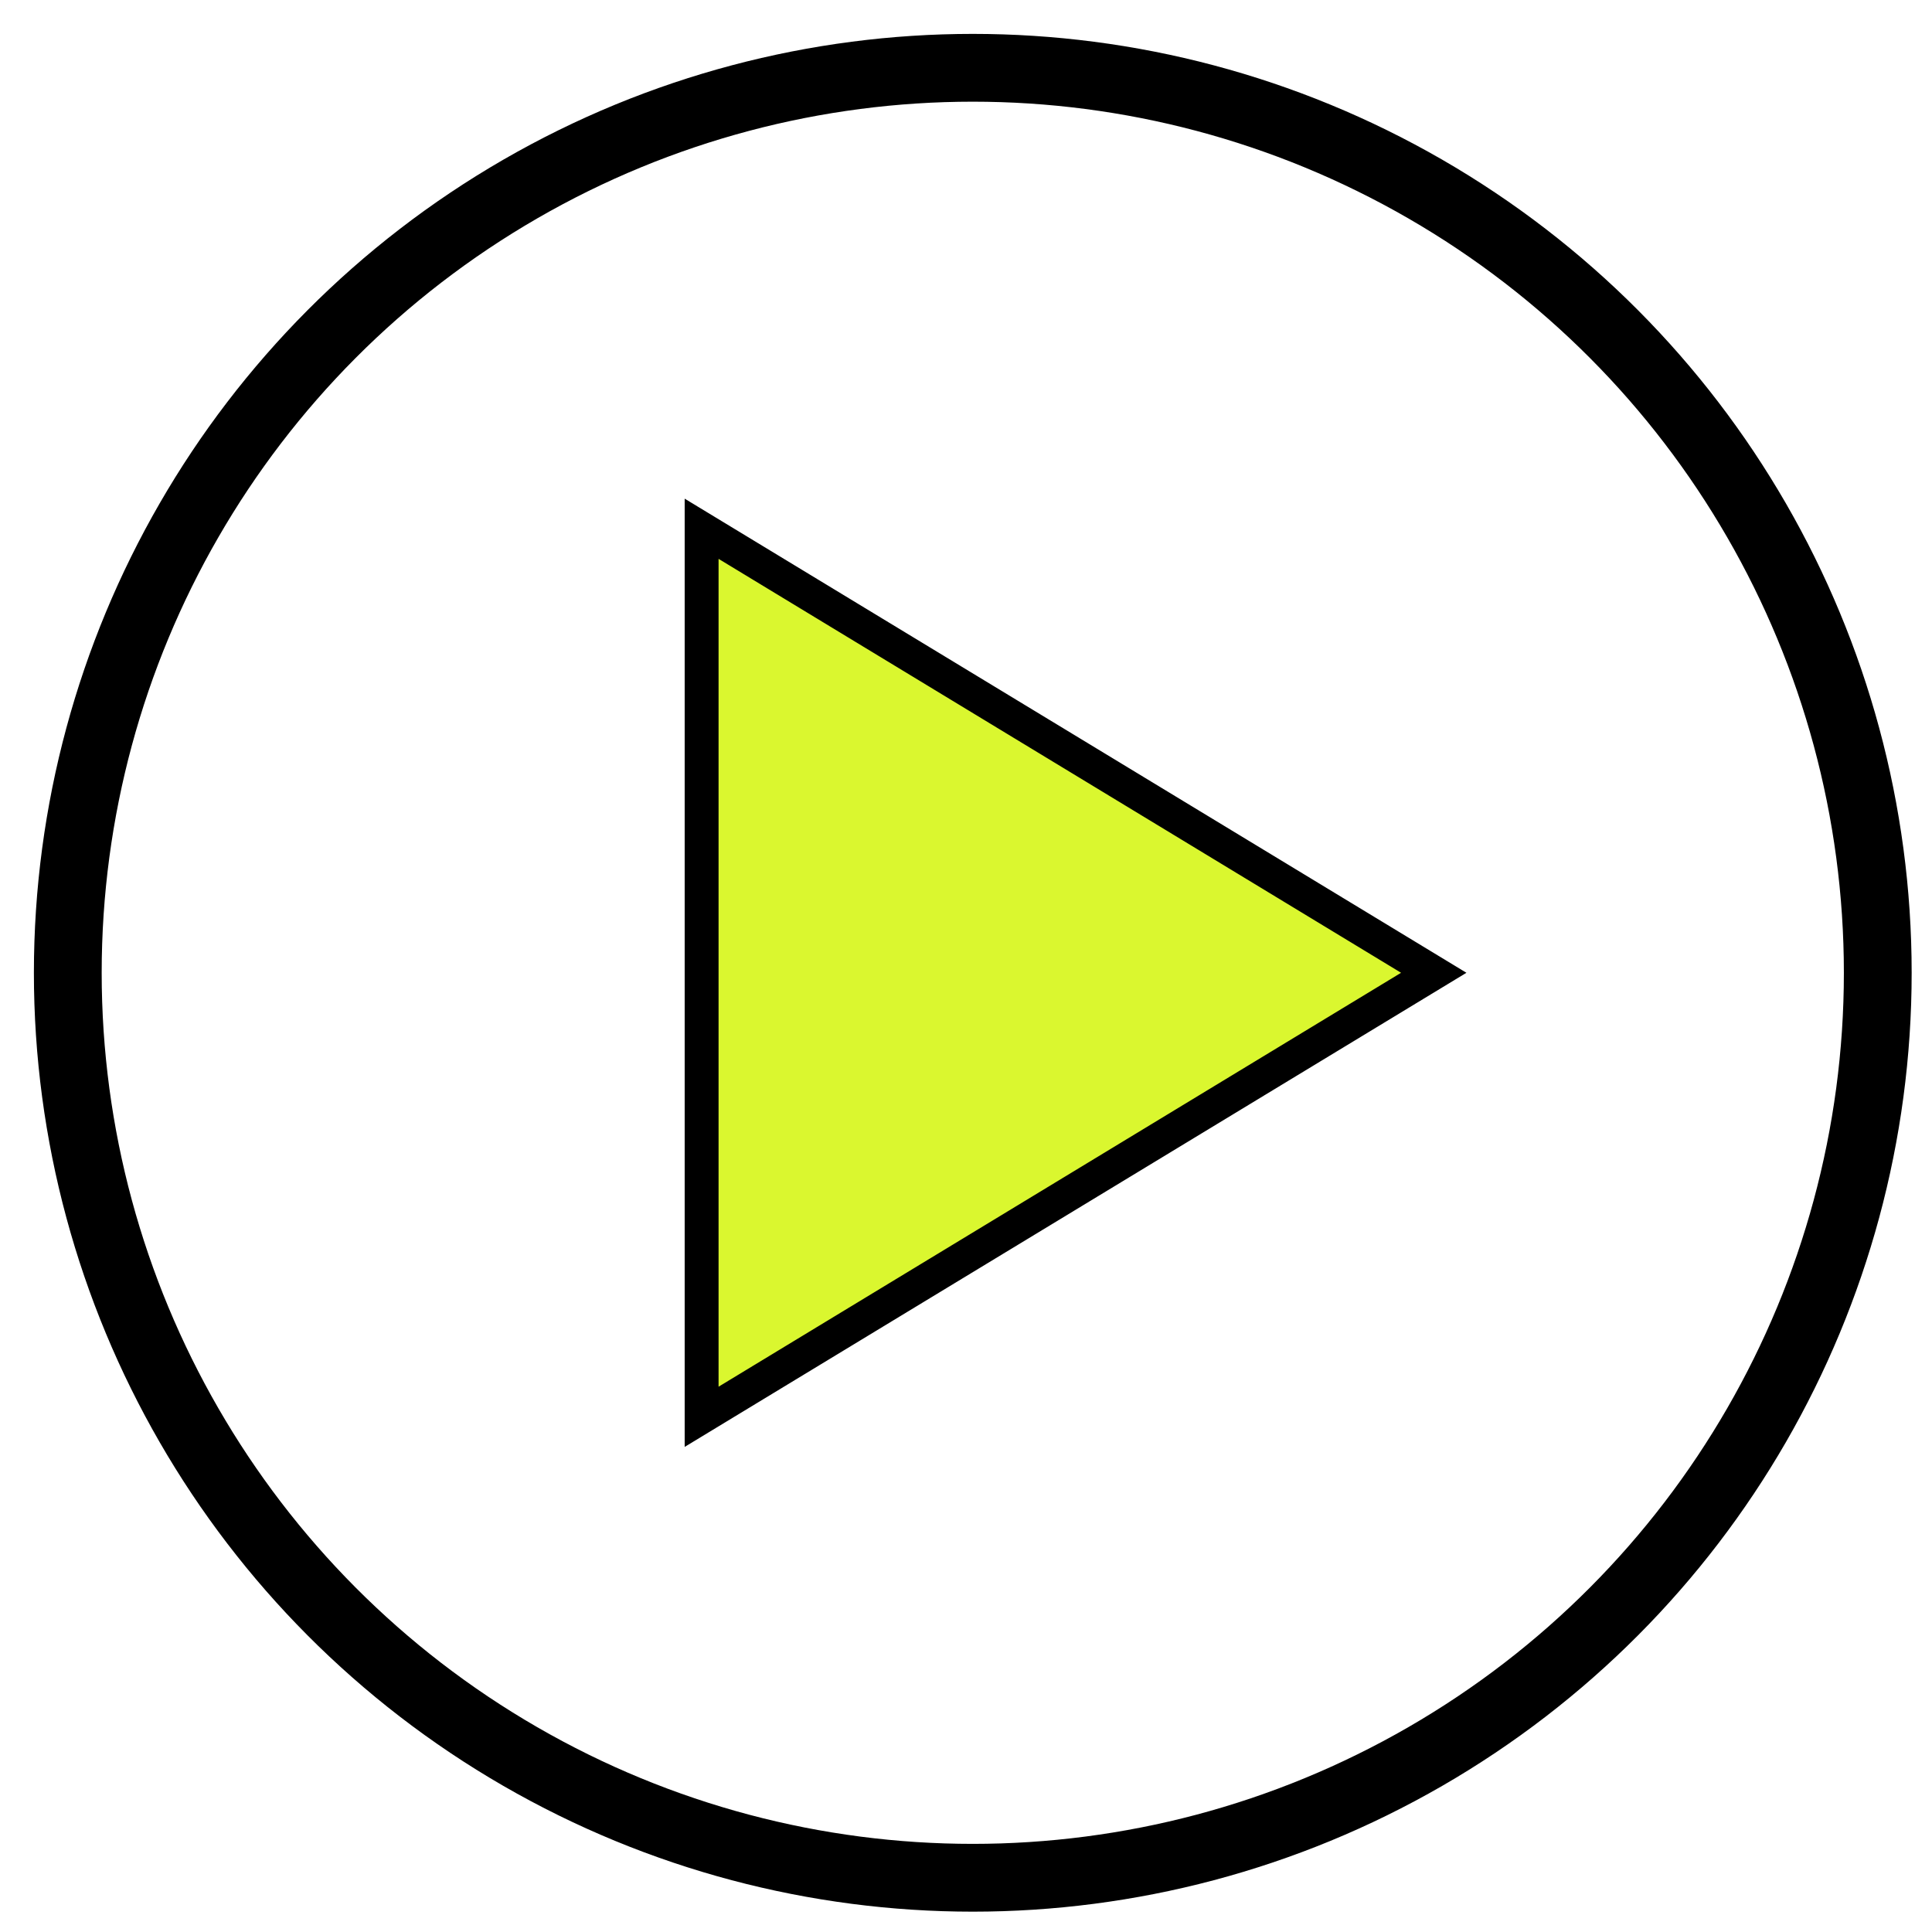
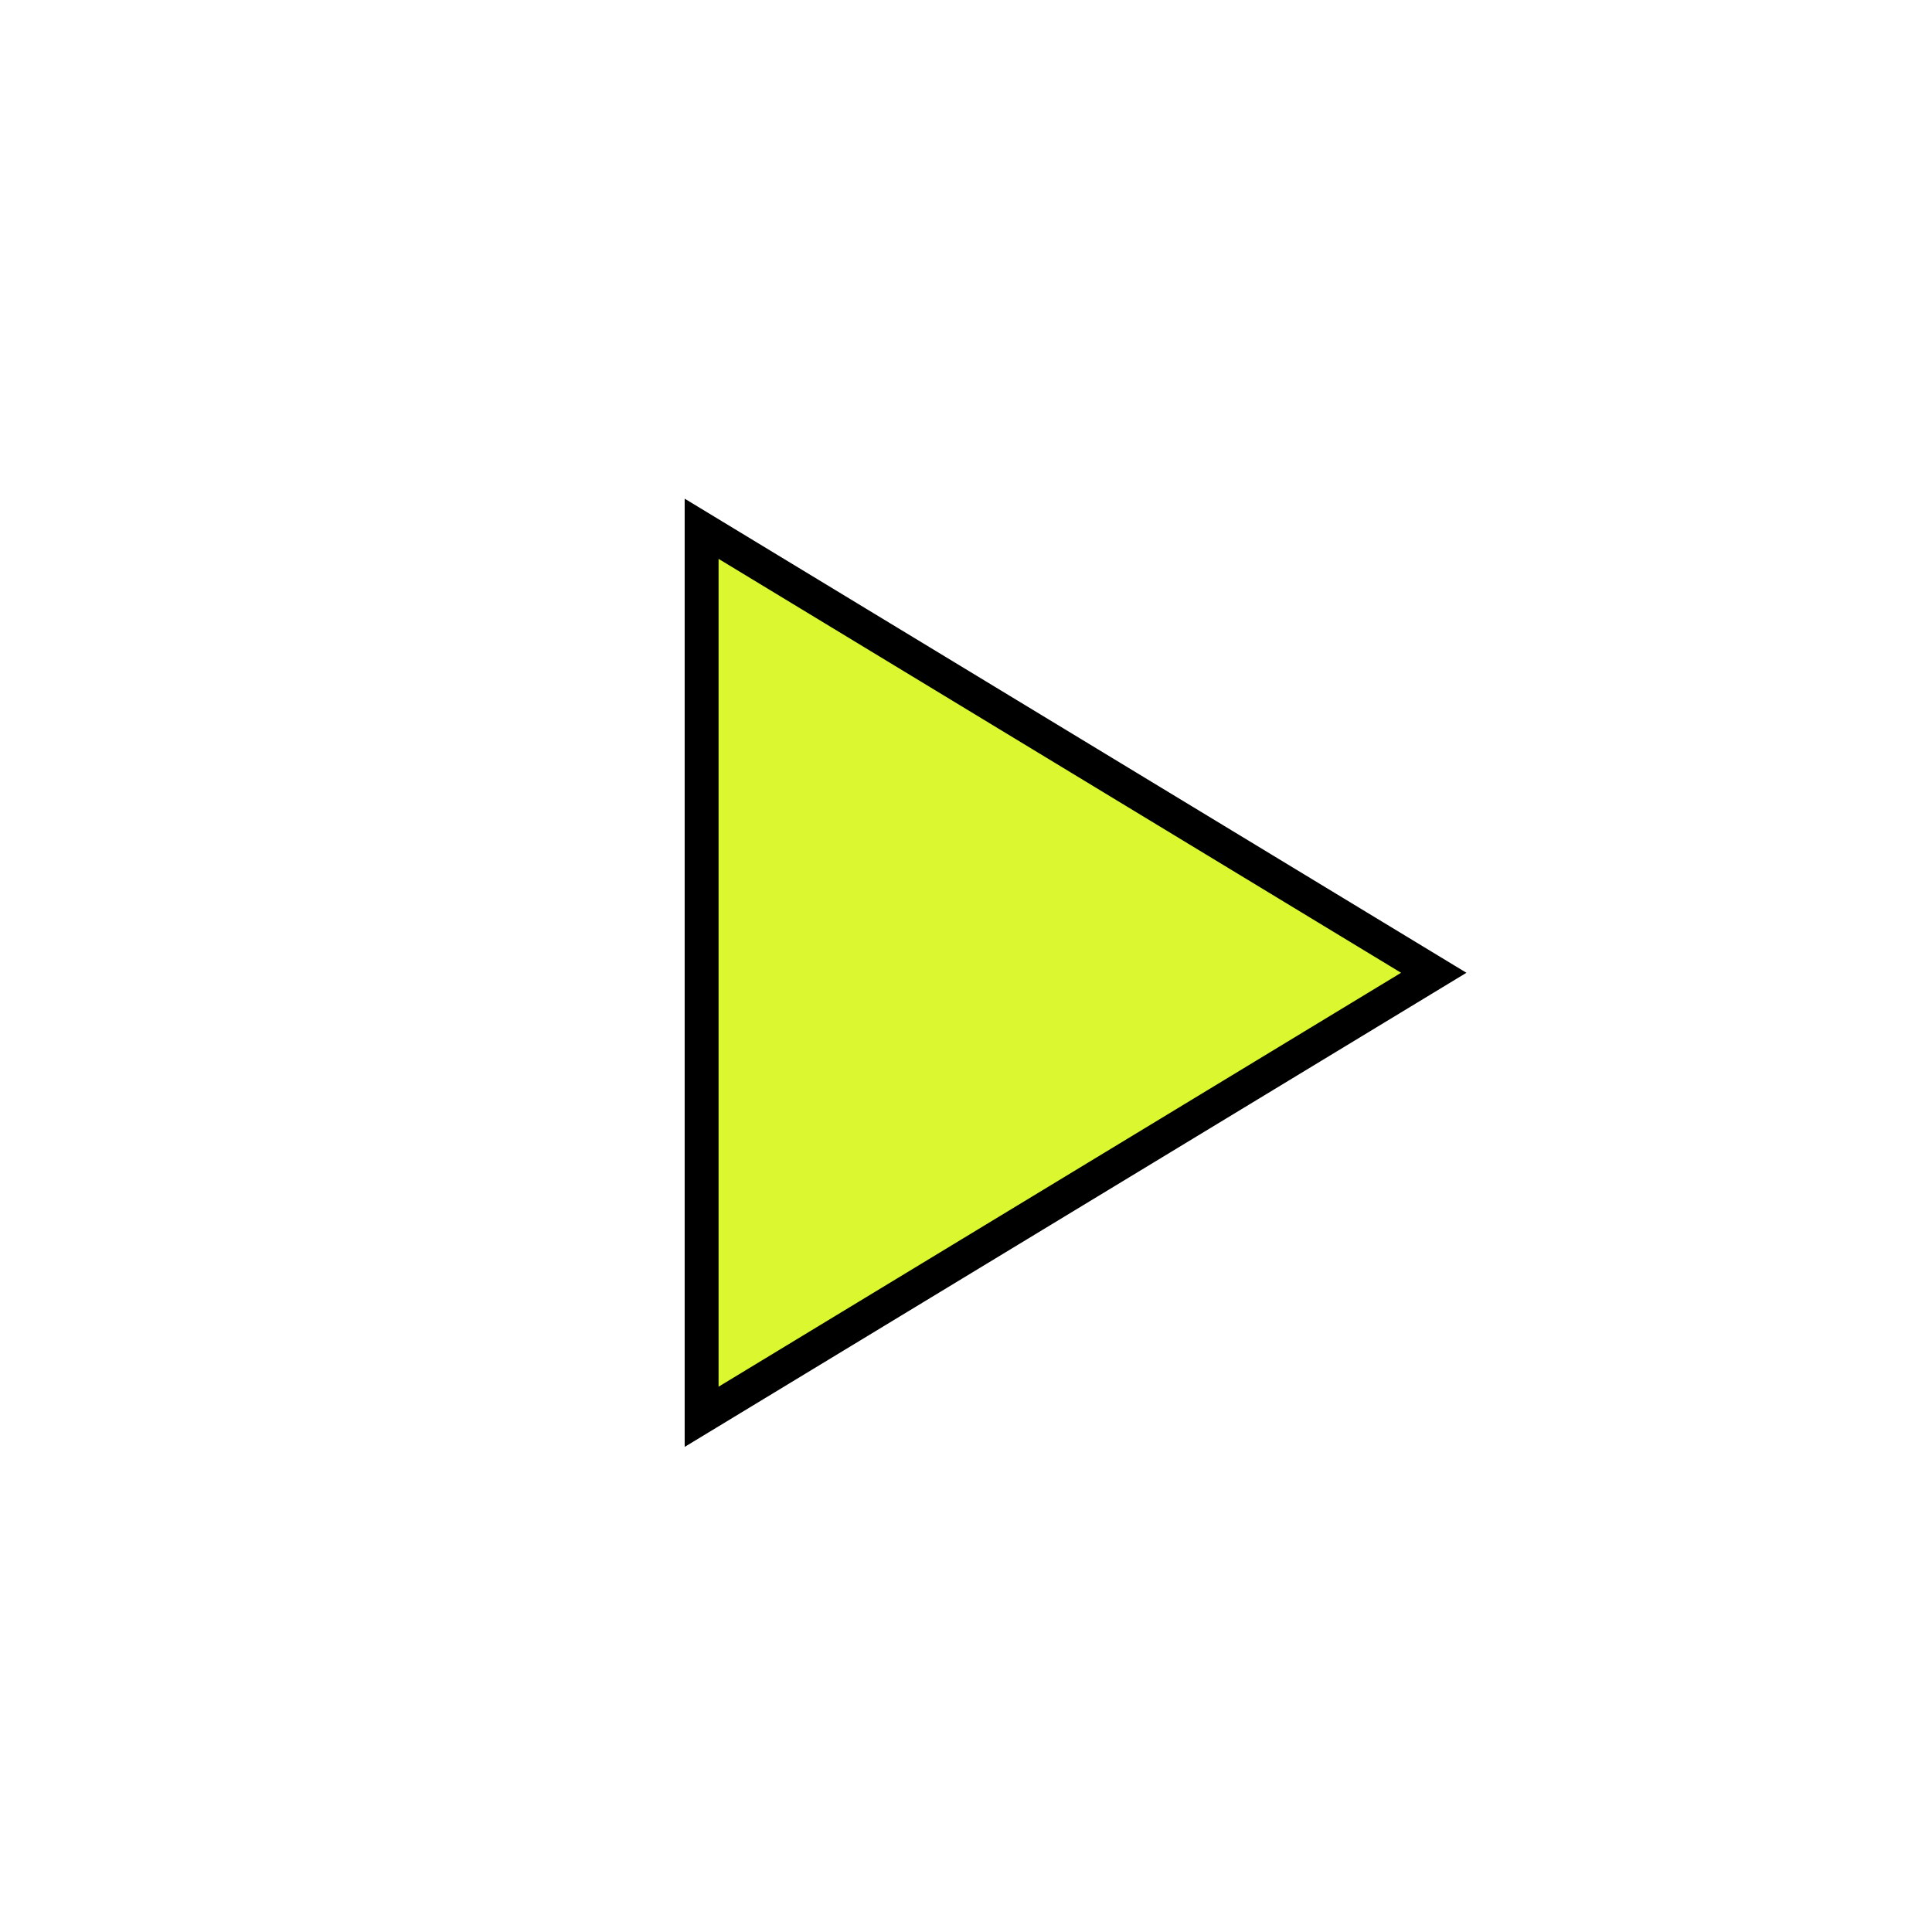
<svg xmlns="http://www.w3.org/2000/svg" version="1.1" id="Layer_1" x="0px" y="0px" viewBox="0 0 57 57" style="enable-background:new 0 0 57 57;" xml:space="preserve">
  <style type="text/css">
	.st0{fill:none;stroke:#000000;stroke-width:2;stroke-miterlimit:10;}
	.st1{fill:#DAF72F;stroke:#000000;stroke-miterlimit:10;}
</style>
  <g id="Group_4" transform="translate(-476 -1149)">
-     <circle id="Ellipse_4" class="st0" cx="504.7" cy="1177.7" r="26.7" />
    <path id="Polygon_1" class="st1" d="M518.3,1177.7l-21.6,13.1v-26.2L518.3,1177.7z" />
  </g>
</svg>